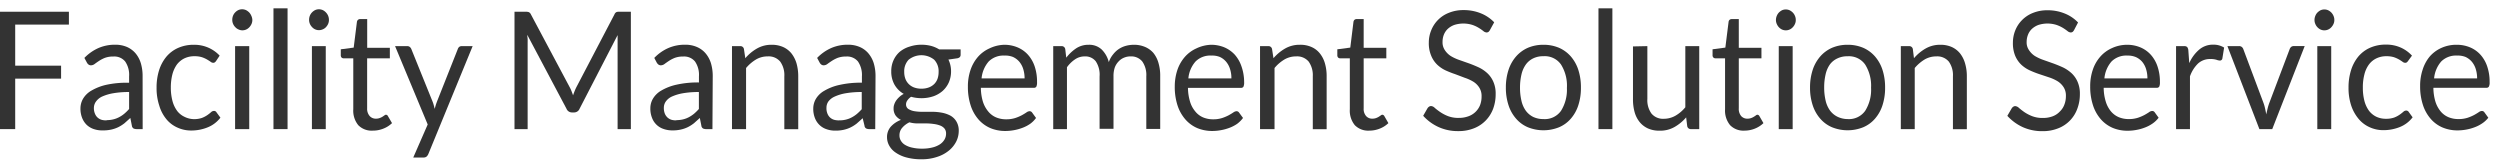
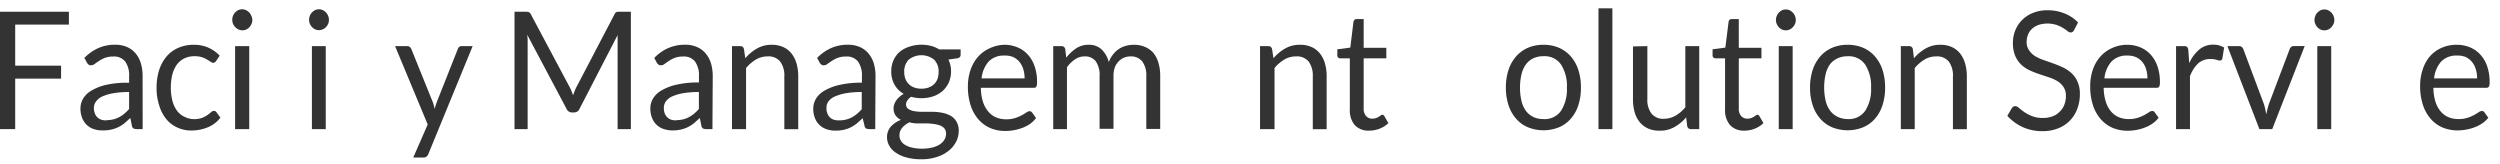
<svg xmlns="http://www.w3.org/2000/svg" id="ol" viewBox="0 0 426 28">
  <defs>
    <style>.cls-1{fill:#333;}</style>
  </defs>
  <title>アートボード 1</title>
  <path class="cls-1" d="M11.74,2V4.19H2.59v7h7.82v2.21H2.59V22H0V2Z" />
  <path class="cls-1" d="M24.31,22h-1a1.3,1.3,0,0,1-.56-.11.67.67,0,0,1-.28-.48l-.26-1.31c-.36.33-.7.63-1,.9a6.28,6.28,0,0,1-1.06.67,5.4,5.4,0,0,1-1.19.41,6.18,6.18,0,0,1-1.41.14A4.44,4.44,0,0,1,16,22a3.29,3.29,0,0,1-1.19-.69,3.37,3.37,0,0,1-.8-1.18,4.27,4.27,0,0,1-.3-1.68,3.29,3.29,0,0,1,.44-1.62,3.89,3.89,0,0,1,1.41-1.38,8.94,8.94,0,0,1,2.56-1A16.49,16.49,0,0,1,22,14.1V13a4,4,0,0,0-.67-2.52,2.38,2.38,0,0,0-2-.85,4.1,4.1,0,0,0-1.46.23,5.81,5.81,0,0,0-1,.52c-.28.19-.53.36-.74.52a1.06,1.06,0,0,1-.62.23.68.68,0,0,1-.42-.13,1,1,0,0,1-.28-.33l-.43-.8a7.61,7.61,0,0,1,2.41-1.69,7,7,0,0,1,2.86-.56,4.94,4.94,0,0,1,2,.39A4.1,4.1,0,0,1,23.1,9.09,4.82,4.82,0,0,1,24,10.78a7.58,7.58,0,0,1,.3,2.19Zm-6.14-1.53a4.52,4.52,0,0,0,1.14-.13,4.15,4.15,0,0,0,1-.38,5,5,0,0,0,.88-.59,7.62,7.62,0,0,0,.81-.8V15.68a15.45,15.45,0,0,0-2.77.22,7.86,7.86,0,0,0-1.87.57,2.65,2.65,0,0,0-1,.83A1.85,1.85,0,0,0,16,18.37a2.37,2.37,0,0,0,.18,1,1.74,1.74,0,0,0,.46.67,1.8,1.8,0,0,0,.69.38A3,3,0,0,0,18.17,20.51Z" />
  <path class="cls-1" d="M36.83,10.38a1,1,0,0,1-.22.24.51.51,0,0,1-.3.08.72.72,0,0,1-.43-.18c-.16-.11-.36-.24-.6-.38a4.78,4.78,0,0,0-.87-.39,4.1,4.1,0,0,0-1.25-.17,3.92,3.92,0,0,0-1.75.37A3.62,3.62,0,0,0,30.14,11a5.16,5.16,0,0,0-.77,1.69,9,9,0,0,0-.26,2.23,8.81,8.81,0,0,0,.28,2.29,5,5,0,0,0,.79,1.68,3.33,3.33,0,0,0,1.23,1A3.72,3.72,0,0,0,33,20.3a4.09,4.09,0,0,0,1.42-.21,4.46,4.46,0,0,0,.93-.49,6.22,6.22,0,0,0,.61-.48.75.75,0,0,1,.48-.22.47.47,0,0,1,.45.24l.67.91a5.14,5.14,0,0,1-2.2,1.66,7.39,7.39,0,0,1-2.78.53,5.55,5.55,0,0,1-2.34-.5,5.1,5.1,0,0,1-1.88-1.42A6.56,6.56,0,0,1,27.14,18a9.47,9.47,0,0,1-.46-3.09A9.72,9.72,0,0,1,27.1,12,6.84,6.84,0,0,1,28.32,9.7a5.54,5.54,0,0,1,2-1.52A6.46,6.46,0,0,1,33,7.63a6,6,0,0,1,2.5.49,5.89,5.89,0,0,1,1.93,1.36Z" />
  <path class="cls-1" d="M43,3.41a1.67,1.67,0,0,1-.14.67,2,2,0,0,1-.37.56,1.69,1.69,0,0,1-.54.39,1.62,1.62,0,0,1-.65.14A1.58,1.58,0,0,1,40.61,5a1.55,1.55,0,0,1-.53-.39,1.76,1.76,0,0,1-.37-.56,1.67,1.67,0,0,1-.13-.67,1.82,1.82,0,0,1,.13-.7,1.7,1.7,0,0,1,.37-.57,1.87,1.87,0,0,1,.53-.39,1.58,1.58,0,0,1,.65-.14,1.62,1.62,0,0,1,.65.14,2.07,2.07,0,0,1,.54.39,1.87,1.87,0,0,1,.37.57A1.82,1.82,0,0,1,43,3.41Zm-.53,4.45V22H40.06V7.86Z" />
-   <path class="cls-1" d="M49,1.42V22H46.6V1.42Z" />
+   <path class="cls-1" d="M49,1.42H46.6V1.42Z" />
  <path class="cls-1" d="M56.05,3.41a1.67,1.67,0,0,1-.14.67,2,2,0,0,1-.38.56A1.55,1.55,0,0,1,55,5a1.66,1.66,0,0,1-.66.14A1.53,1.53,0,0,1,53.7,5a1.55,1.55,0,0,1-.53-.39,1.76,1.76,0,0,1-.37-.56,1.67,1.67,0,0,1-.13-.67,1.82,1.82,0,0,1,.13-.7,1.7,1.7,0,0,1,.37-.57,1.87,1.87,0,0,1,.53-.39,1.53,1.53,0,0,1,.64-.14,1.66,1.66,0,0,1,.66.14,1.87,1.87,0,0,1,.53.39,1.9,1.9,0,0,1,.38.57A1.82,1.82,0,0,1,56.05,3.41Zm-.54,4.45V22H53.15V7.86Z" />
-   <path class="cls-1" d="M63.51,22.26a3.17,3.17,0,0,1-2.46-.93,3.9,3.9,0,0,1-.85-2.71V9.94H58.57a.52.52,0,0,1-.36-.13.56.56,0,0,1-.14-.41v-1l2.2-.29.55-4.38A.61.61,0,0,1,61,3.38a.58.58,0,0,1,.38-.13h1.19V8.14h3.86v1.8H62.56v8.51A1.87,1.87,0,0,0,63,19.78a1.38,1.38,0,0,0,1.07.44,1.75,1.75,0,0,0,.64-.11,2.38,2.38,0,0,0,.48-.23l.34-.23a.4.4,0,0,1,.24-.1.39.39,0,0,1,.33.23l.7,1.2a4.41,4.41,0,0,1-1.48.94A4.77,4.77,0,0,1,63.51,22.26Z" />
  <path class="cls-1" d="M73,26.22a1.27,1.27,0,0,1-.3.45.79.79,0,0,1-.55.17H70.42l2.46-5.63L67.32,7.86h2.05a.66.66,0,0,1,.48.16.87.87,0,0,1,.25.36l3.61,8.93a4.82,4.82,0,0,1,.2.61c.06.21.11.42.16.63l.18-.63c.06-.2.14-.41.22-.63L78,8.38A.88.88,0,0,1,78.24,8a.68.68,0,0,1,.41-.14h1.89Z" />
  <path class="cls-1" d="M97.37,15.49c.1.25.19.5.28.75.09-.26.18-.51.28-.75a7.46,7.46,0,0,1,.33-.72l6.45-12.33a.69.69,0,0,1,.36-.39A1.47,1.47,0,0,1,105.6,2h1.9V22h-2.26V7.3c0-.2,0-.41,0-.63s0-.46,0-.69L98.76,18.53a1,1,0,0,1-.93.63h-.37a1,1,0,0,1-.93-.63L89.85,5.94c0,.24.05.48.06.71s0,.45,0,.65V22H87.67V2h1.9a1.57,1.57,0,0,1,.54.07.77.77,0,0,1,.36.39l6.58,12.35A5.55,5.55,0,0,1,97.37,15.49Z" />
  <path class="cls-1" d="M121.4,22h-1.05a1.27,1.27,0,0,1-.56-.11.67.67,0,0,1-.28-.48l-.26-1.31c-.36.33-.7.63-1,.9a6.28,6.28,0,0,1-1.06.67,5.31,5.31,0,0,1-1.2.41,6,6,0,0,1-1.4.14,4.44,4.44,0,0,1-1.47-.23,3.14,3.14,0,0,1-2-1.87,4.27,4.27,0,0,1-.3-1.68,3.19,3.19,0,0,1,.44-1.62,3.89,3.89,0,0,1,1.41-1.38,8.82,8.82,0,0,1,2.56-1,16.49,16.49,0,0,1,3.87-.39V13a4,4,0,0,0-.67-2.52,2.4,2.4,0,0,0-2-.85,4.08,4.08,0,0,0-1.45.23,5.81,5.81,0,0,0-1,.52c-.28.19-.53.36-.74.52a1.08,1.08,0,0,1-.62.23.68.68,0,0,1-.42-.13,1.15,1.15,0,0,1-.29-.33l-.42-.8a7.5,7.5,0,0,1,2.41-1.69,7,7,0,0,1,2.86-.56,4.86,4.86,0,0,1,2,.39,4,4,0,0,1,1.48,1.09,4.82,4.82,0,0,1,.91,1.69,7.58,7.58,0,0,1,.3,2.19Zm-6.14-1.53a4.57,4.57,0,0,0,1.14-.13,4.15,4.15,0,0,0,1-.38,5.41,5.41,0,0,0,.88-.59,8.69,8.69,0,0,0,.81-.8V15.68a15.65,15.65,0,0,0-2.78.22,7.92,7.92,0,0,0-1.86.57,2.58,2.58,0,0,0-1,.83,1.85,1.85,0,0,0-.33,1.07,2.55,2.55,0,0,0,.17,1,1.87,1.87,0,0,0,.47.67,1.8,1.8,0,0,0,.69.38A3,3,0,0,0,115.26,20.51Z" />
  <path class="cls-1" d="M124.73,22V7.86h1.41a.6.6,0,0,1,.63.52L127,9.92a7.47,7.47,0,0,1,2-1.66,4.9,4.9,0,0,1,2.51-.63,4.65,4.65,0,0,1,1.95.39,3.88,3.88,0,0,1,1.41,1.09,5.13,5.13,0,0,1,.86,1.7,8,8,0,0,1,.29,2.2v9h-2.37V13a3.94,3.94,0,0,0-.7-2.5,2.55,2.55,0,0,0-2.13-.89,3.84,3.84,0,0,0-2,.53,6.7,6.7,0,0,0-1.69,1.45V22Z" />
  <path class="cls-1" d="M149.14,22h-1a1.22,1.22,0,0,1-.55-.11.61.61,0,0,1-.28-.48L147,20.14c-.35.33-.7.63-1,.9a5.91,5.91,0,0,1-1.06.67,5.23,5.23,0,0,1-1.19.41,6.12,6.12,0,0,1-1.41.14,4.34,4.34,0,0,1-1.46-.23,3.13,3.13,0,0,1-1.19-.69,3.26,3.26,0,0,1-.81-1.18,4.27,4.27,0,0,1-.3-1.68,3.29,3.29,0,0,1,.44-1.62,3.85,3.85,0,0,1,1.42-1.38,8.71,8.71,0,0,1,2.56-1,16.37,16.37,0,0,1,3.87-.39V13a4.07,4.07,0,0,0-.67-2.52,2.4,2.4,0,0,0-2-.85,4.14,4.14,0,0,0-1.46.23,5.69,5.69,0,0,0-1,.52c-.29.19-.54.36-.75.52a1.06,1.06,0,0,1-.62.23.68.68,0,0,1-.42-.13,1,1,0,0,1-.28-.33l-.43-.8a7.61,7.61,0,0,1,2.41-1.69,7,7,0,0,1,2.86-.56,4.94,4.94,0,0,1,2,.39,4,4,0,0,1,1.47,1.09,4.82,4.82,0,0,1,.91,1.69,7.58,7.58,0,0,1,.3,2.19ZM143,20.51a4.47,4.47,0,0,0,1.14-.13,4,4,0,0,0,1-.38,5,5,0,0,0,.88-.59,8.77,8.77,0,0,0,.82-.8V15.68a15.57,15.57,0,0,0-2.78.22,7.63,7.63,0,0,0-1.86.57,2.69,2.69,0,0,0-1.05.83,1.84,1.84,0,0,0-.32,1.07,2.37,2.37,0,0,0,.17,1,1.74,1.74,0,0,0,.46.67,1.77,1.77,0,0,0,.7.38A2.93,2.93,0,0,0,143,20.51Z" />
  <path class="cls-1" d="M157,7.62a6.66,6.66,0,0,1,1.65.2,5.26,5.26,0,0,1,1.39.6h3.65v.92c0,.31-.18.51-.55.59l-1.53.22a4.55,4.55,0,0,1,.45,2,4.66,4.66,0,0,1-.38,1.89,4.32,4.32,0,0,1-1.05,1.45,4.76,4.76,0,0,1-1.6.92,6.22,6.22,0,0,1-2,.32,6.48,6.48,0,0,1-1.78-.24,2.26,2.26,0,0,0-.64.63,1.13,1.13,0,0,0-.22.65.92.92,0,0,0,.38.79,2.81,2.81,0,0,0,1,.38,7.92,7.92,0,0,0,1.45.11h1.65a9.07,9.07,0,0,1,1.66.16,5,5,0,0,1,1.45.51,2.74,2.74,0,0,1,1,1,3,3,0,0,1,.39,1.61,4.06,4.06,0,0,1-.43,1.79,4.8,4.8,0,0,1-1.25,1.54,6,6,0,0,1-2,1.07,8.06,8.06,0,0,1-2.65.41,9.5,9.5,0,0,1-2.58-.31,5.81,5.81,0,0,1-1.84-.83,3.43,3.43,0,0,1-1.1-1.19,2.93,2.93,0,0,1-.37-1.43,2.64,2.64,0,0,1,.63-1.78,4.38,4.38,0,0,1,1.74-1.17,2.5,2.5,0,0,1-.91-.75,2.06,2.06,0,0,1-.34-1.25,1.84,1.84,0,0,1,.11-.64,2.79,2.79,0,0,1,.32-.65,3.81,3.81,0,0,1,.54-.61A3.22,3.22,0,0,1,154,16a4.27,4.27,0,0,1-1.57-1.56,4.53,4.53,0,0,1-.56-2.28,4.45,4.45,0,0,1,.38-1.88,4.19,4.19,0,0,1,1.05-1.44A4.85,4.85,0,0,1,155,7.94,6.39,6.39,0,0,1,157,7.62Zm4.21,15.14a1.33,1.33,0,0,0-.28-.87,1.82,1.82,0,0,0-.76-.51,4.8,4.8,0,0,0-1.1-.26,9.33,9.33,0,0,0-1.32-.09h-1.41a4.73,4.73,0,0,1-1.37-.19,3.7,3.7,0,0,0-1.23.93,1.89,1.89,0,0,0-.47,1.3,1.71,1.71,0,0,0,.23.89,2,2,0,0,0,.71.72,3.87,3.87,0,0,0,1.21.47,7.09,7.09,0,0,0,1.7.18,7,7,0,0,0,1.72-.19,4.18,4.18,0,0,0,1.28-.52,2.53,2.53,0,0,0,.81-.82A2,2,0,0,0,161.21,22.76ZM157,15.11a3.52,3.52,0,0,0,1.27-.21,2.6,2.6,0,0,0,.93-.59,2.45,2.45,0,0,0,.56-.9,3.57,3.57,0,0,0,.18-1.16,2.84,2.84,0,0,0-.75-2.07,3.47,3.47,0,0,0-4.36,0,2.84,2.84,0,0,0-.75,2.07,3.32,3.32,0,0,0,.19,1.16,2.47,2.47,0,0,0,.57.9,2.52,2.52,0,0,0,.91.59A3.49,3.49,0,0,0,157,15.11Z" />
  <path class="cls-1" d="M171.13,7.63a5.79,5.79,0,0,1,2.23.43,5,5,0,0,1,1.77,1.23,5.67,5.67,0,0,1,1.17,2,8.06,8.06,0,0,1,.41,2.7,1.68,1.68,0,0,1-.12.78.47.47,0,0,1-.45.19h-9a8.38,8.38,0,0,0,.34,2.34A4.93,4.93,0,0,0,168.4,19a3.49,3.49,0,0,0,1.33,1,4.37,4.37,0,0,0,1.73.33,5,5,0,0,0,1.54-.22,7.41,7.41,0,0,0,1.11-.47c.31-.17.57-.33.78-.47a1,1,0,0,1,.53-.22.52.52,0,0,1,.46.24l.66.91a4.43,4.43,0,0,1-1,1,5.82,5.82,0,0,1-1.31.68,7.88,7.88,0,0,1-1.44.4,8.32,8.32,0,0,1-1.48.14,6.54,6.54,0,0,1-2.57-.5,5.67,5.67,0,0,1-2-1.46,6.81,6.81,0,0,1-1.33-2.37,10.1,10.1,0,0,1-.48-3.25,8.6,8.6,0,0,1,.43-2.77,6.63,6.63,0,0,1,1.24-2.23,5.7,5.7,0,0,1,2-1.49A6.18,6.18,0,0,1,171.13,7.63Zm.05,1.84a3.56,3.56,0,0,0-2.7,1,5.09,5.09,0,0,0-1.22,2.89h7.33a5.31,5.31,0,0,0-.23-1.59,3.59,3.59,0,0,0-.66-1.24,3.13,3.13,0,0,0-1.08-.82A3.46,3.46,0,0,0,171.18,9.47Z" />
  <path class="cls-1" d="M179.47,22V7.86h1.41a.61.61,0,0,1,.64.52l.17,1.45a7.1,7.1,0,0,1,1.67-1.58,3.77,3.77,0,0,1,2.15-.62,3.09,3.09,0,0,1,2.21.8,4.56,4.56,0,0,1,1.22,2.16,4.17,4.17,0,0,1,.74-1.33,4.12,4.12,0,0,1,1-.93,4.21,4.21,0,0,1,1.21-.53,5.29,5.29,0,0,1,1.31-.17,4.77,4.77,0,0,1,1.9.36,3.93,3.93,0,0,1,1.41,1,4.76,4.76,0,0,1,.88,1.69,7.64,7.64,0,0,1,.31,2.29v9h-2.37V13a4,4,0,0,0-.69-2.53,2.43,2.43,0,0,0-2-.86,2.78,2.78,0,0,0-1.11.22,2.55,2.55,0,0,0-.92.64,3,3,0,0,0-.64,1,4.47,4.47,0,0,0-.23,1.48v9h-2.37V13a4.1,4.1,0,0,0-.65-2.55,2.26,2.26,0,0,0-1.9-.84,2.92,2.92,0,0,0-1.63.5,5.49,5.49,0,0,0-1.38,1.35V22Z" />
-   <path class="cls-1" d="M206.37,7.63a5.88,5.88,0,0,1,2.24.43,5.22,5.22,0,0,1,1.77,1.23,5.81,5.81,0,0,1,1.16,2A8.06,8.06,0,0,1,212,14a1.68,1.68,0,0,1-.12.78.48.48,0,0,1-.45.19h-9a8.36,8.36,0,0,0,.35,2.34,4.6,4.6,0,0,0,.88,1.66A3.42,3.42,0,0,0,205,20a4.34,4.34,0,0,0,1.73.33,4.94,4.94,0,0,0,1.53-.22,7.41,7.41,0,0,0,1.11-.47c.31-.17.57-.33.78-.47a1.06,1.06,0,0,1,.54-.22.51.51,0,0,1,.45.24l.67.91a4.85,4.85,0,0,1-1,1,6,6,0,0,1-1.31.68,8,8,0,0,1-1.45.4,8.22,8.22,0,0,1-1.47.14,6.63,6.63,0,0,1-2.58-.5,5.64,5.64,0,0,1-2-1.46,6.82,6.82,0,0,1-1.34-2.37,10.1,10.1,0,0,1-.48-3.25,8.88,8.88,0,0,1,.43-2.77,6.65,6.65,0,0,1,1.25-2.23,5.75,5.75,0,0,1,2-1.49A6.21,6.21,0,0,1,206.37,7.63Zm.06,1.84a3.53,3.53,0,0,0-2.7,1,5,5,0,0,0-1.23,2.89h7.33a5,5,0,0,0-.23-1.59,3.59,3.59,0,0,0-.66-1.24,3.09,3.09,0,0,0-1.07-.82A3.46,3.46,0,0,0,206.43,9.47Z" />
  <path class="cls-1" d="M214.71,22V7.86h1.41a.61.61,0,0,1,.64.52L217,9.92a7.47,7.47,0,0,1,2-1.66,4.89,4.89,0,0,1,2.5-.63,4.59,4.59,0,0,1,2,.39,3.72,3.72,0,0,1,1.41,1.09,4.78,4.78,0,0,1,.86,1.7,7.61,7.61,0,0,1,.29,2.2v9h-2.36V13a4,4,0,0,0-.7-2.5,2.57,2.57,0,0,0-2.14-.89,3.87,3.87,0,0,0-2,.53,6.49,6.49,0,0,0-1.68,1.45V22Z" />
  <path class="cls-1" d="M233.32,22.26a3.19,3.19,0,0,1-2.46-.93,3.9,3.9,0,0,1-.85-2.71V9.94h-1.63a.52.52,0,0,1-.36-.13.56.56,0,0,1-.14-.41v-1l2.21-.29.54-4.38a.61.61,0,0,1,.17-.35.6.6,0,0,1,.38-.13h1.19V8.14h3.86v1.8h-3.86v8.51a1.83,1.83,0,0,0,.42,1.33,1.36,1.36,0,0,0,1.06.44,1.84,1.84,0,0,0,.65-.11,2.57,2.57,0,0,0,.47-.23l.34-.23a.4.4,0,0,1,.24-.1.42.42,0,0,1,.34.23l.69,1.2a4.41,4.41,0,0,1-1.48.94A4.77,4.77,0,0,1,233.32,22.26Z" />
-   <path class="cls-1" d="M253.89,5.11a1.08,1.08,0,0,1-.25.32.54.54,0,0,1-.35.1.93.93,0,0,1-.52-.23,7.42,7.42,0,0,0-.76-.53,5.38,5.38,0,0,0-1.1-.52,5.12,5.12,0,0,0-3.1,0,3.39,3.39,0,0,0-1.11.67,2.85,2.85,0,0,0-.67,1,3.32,3.32,0,0,0-.22,1.23,2.35,2.35,0,0,0,.39,1.39,3.41,3.41,0,0,0,1,1,7.59,7.59,0,0,0,1.46.68l1.68.59c.57.21,1.13.44,1.67.69a5.93,5.93,0,0,1,1.46,1,4.37,4.37,0,0,1,1,1.44,5,5,0,0,1,.39,2.1,7.16,7.16,0,0,1-.42,2.47,5.78,5.78,0,0,1-1.25,2,5.63,5.63,0,0,1-2,1.34,7,7,0,0,1-2.71.49,7.91,7.91,0,0,1-3.37-.7,8,8,0,0,1-2.6-1.91l.74-1.29a.92.92,0,0,1,.26-.26.6.6,0,0,1,.34-.11,1,1,0,0,1,.64.32,10.33,10.33,0,0,0,.9.69,6.83,6.83,0,0,0,1.3.69,4.9,4.9,0,0,0,1.87.32,4.66,4.66,0,0,0,1.64-.27,3.32,3.32,0,0,0,2-1.9,4,4,0,0,0,.26-1.5,2.62,2.62,0,0,0-.39-1.49,3.2,3.2,0,0,0-1-1,7,7,0,0,0-1.46-.67L248,12.65a17.21,17.21,0,0,1-1.68-.66,5.37,5.37,0,0,1-1.45-1,4.44,4.44,0,0,1-1-1.51,5.42,5.42,0,0,1-.4-2.23,5.4,5.4,0,0,1,.4-2.06,5.28,5.28,0,0,1,3-3,6.48,6.48,0,0,1,2.53-.47,7.62,7.62,0,0,1,2.91.54,6.51,6.51,0,0,1,2.3,1.54Z" />
  <path class="cls-1" d="M263,7.63a6.69,6.69,0,0,1,2.67.52,5.73,5.73,0,0,1,2,1.47,6.59,6.59,0,0,1,1.28,2.3,9.58,9.58,0,0,1,.44,3,9.45,9.45,0,0,1-.44,3,6.5,6.5,0,0,1-1.28,2.3,5.47,5.47,0,0,1-2,1.46,7.09,7.09,0,0,1-5.33,0,5.5,5.5,0,0,1-2-1.46,6.52,6.52,0,0,1-1.29-2.3,9.44,9.44,0,0,1-.45-3,9.57,9.57,0,0,1,.45-3,6.61,6.61,0,0,1,1.29-2.3,5.77,5.77,0,0,1,2-1.47A6.68,6.68,0,0,1,263,7.63Zm0,12.66a3.38,3.38,0,0,0,3-1.41A6.74,6.74,0,0,0,267,15,6.79,6.79,0,0,0,266,11a3.37,3.37,0,0,0-3-1.42,3.83,3.83,0,0,0-1.75.37A3.32,3.32,0,0,0,260,11a4.71,4.71,0,0,0-.74,1.68,9.77,9.77,0,0,0-.25,2.26,9.64,9.64,0,0,0,.25,2.26,4.66,4.66,0,0,0,.74,1.67,3.52,3.52,0,0,0,1.25,1.05A4,4,0,0,0,263,20.29Z" />
  <path class="cls-1" d="M274.75,1.42V22h-2.37V1.42Z" />
  <path class="cls-1" d="M280.71,7.86v9a3.89,3.89,0,0,0,.7,2.49,2.56,2.56,0,0,0,2.13.89,4,4,0,0,0,1.95-.52,6.15,6.15,0,0,0,1.69-1.44V7.86h2.37V22h-1.41a.61.61,0,0,1-.64-.52L287.32,20a7.44,7.44,0,0,1-2,1.65,4.91,4.91,0,0,1-2.5.62,4.74,4.74,0,0,1-2-.38,3.92,3.92,0,0,1-1.42-1.09,4.65,4.65,0,0,1-.86-1.69,8,8,0,0,1-.28-2.2v-9Z" />
  <path class="cls-1" d="M297.26,22.26a3.17,3.17,0,0,1-2.45-.93,3.9,3.9,0,0,1-.86-2.71V9.94h-1.62a.52.52,0,0,1-.36-.13.53.53,0,0,1-.15-.41v-1L294,8.11l.55-4.38a.56.56,0,0,1,.17-.35.57.57,0,0,1,.37-.13h1.2V8.14h3.86v1.8h-3.86v8.51a1.87,1.87,0,0,0,.41,1.33,1.38,1.38,0,0,0,1.07.44,1.79,1.79,0,0,0,.64-.11,2.29,2.29,0,0,0,.47-.23,2.83,2.83,0,0,0,.34-.23.45.45,0,0,1,.25-.1.42.42,0,0,1,.33.23l.69,1.2a4.47,4.47,0,0,1-1.47.94A4.78,4.78,0,0,1,297.26,22.26Z" />
  <path class="cls-1" d="M306,3.41a1.52,1.52,0,0,1-.14.67,1.76,1.76,0,0,1-.37.56,1.59,1.59,0,0,1-1.84.39,1.77,1.77,0,0,1-.53-.39,1.92,1.92,0,0,1-.36-.56,1.67,1.67,0,0,1-.14-.67,1.82,1.82,0,0,1,.14-.7,1.85,1.85,0,0,1,.36-.57,2.2,2.2,0,0,1,.53-.39,1.58,1.58,0,0,1,1.3,0,1.91,1.91,0,0,1,.54.39,1.7,1.7,0,0,1,.37.57A1.65,1.65,0,0,1,306,3.41Zm-.53,4.45V22H303.1V7.86Z" />
  <path class="cls-1" d="M314.83,7.63a6.69,6.69,0,0,1,2.67.52,5.73,5.73,0,0,1,2,1.47,6.59,6.59,0,0,1,1.28,2.3,9.58,9.58,0,0,1,.44,3,9.45,9.45,0,0,1-.44,3,6.5,6.5,0,0,1-1.28,2.3,5.47,5.47,0,0,1-2,1.46,7.09,7.09,0,0,1-5.33,0,5.5,5.5,0,0,1-2-1.46,6.52,6.52,0,0,1-1.29-2.3,9.44,9.44,0,0,1-.45-3,9.57,9.57,0,0,1,.45-3,6.61,6.61,0,0,1,1.29-2.3,5.77,5.77,0,0,1,2-1.47A6.68,6.68,0,0,1,314.83,7.63Zm0,12.66a3.38,3.38,0,0,0,3-1.41,6.74,6.74,0,0,0,1-3.93,6.79,6.79,0,0,0-1-3.94,3.37,3.37,0,0,0-3-1.42,3.83,3.83,0,0,0-1.75.37,3.32,3.32,0,0,0-1.25,1,4.71,4.71,0,0,0-.74,1.68,9.77,9.77,0,0,0-.25,2.26,9.64,9.64,0,0,0,.25,2.26,4.66,4.66,0,0,0,.74,1.67,3.52,3.52,0,0,0,1.25,1.05A4,4,0,0,0,314.83,20.29Z" />
  <path class="cls-1" d="M323.9,22V7.86h1.41a.61.61,0,0,1,.64.52l.19,1.54a7.47,7.47,0,0,1,2-1.66,4.9,4.9,0,0,1,2.51-.63,4.65,4.65,0,0,1,1.95.39A3.88,3.88,0,0,1,334,9.11a4.94,4.94,0,0,1,.85,1.7,7.6,7.6,0,0,1,.3,2.2v9h-2.37V13a3.94,3.94,0,0,0-.7-2.5,2.56,2.56,0,0,0-2.13-.89,3.91,3.91,0,0,0-2,.53,6.83,6.83,0,0,0-1.68,1.45V22Z" />
  <path class="cls-1" d="M353.43,5.11a1.08,1.08,0,0,1-.25.32.56.56,0,0,1-.35.1.93.93,0,0,1-.52-.23,8.73,8.73,0,0,0-.76-.53,5.75,5.75,0,0,0-1.11-.52,5.09,5.09,0,0,0-3.09,0,3.39,3.39,0,0,0-1.11.67,2.72,2.72,0,0,0-.67,1,3.32,3.32,0,0,0-.23,1.23,2.29,2.29,0,0,0,.4,1.39,3.37,3.37,0,0,0,1,1,7.69,7.69,0,0,0,1.47.68l1.67.59q.85.31,1.68.69a6.12,6.12,0,0,1,1.46,1,4.37,4.37,0,0,1,1,1.44,5,5,0,0,1,.39,2.1,6.93,6.93,0,0,1-.43,2.47,5.6,5.6,0,0,1-3.25,3.35,7,7,0,0,1-2.7.49,8,8,0,0,1-3.38-.7,8.16,8.16,0,0,1-2.6-1.91l.75-1.29a.92.92,0,0,1,.26-.26.58.58,0,0,1,.34-.11,1.07,1.07,0,0,1,.64.32c.24.21.54.44.89.69a6.94,6.94,0,0,0,1.31.69,4.9,4.9,0,0,0,1.87.32,4.6,4.6,0,0,0,1.63-.27A3.22,3.22,0,0,0,351,19a3.13,3.13,0,0,0,.76-1.15,4,4,0,0,0,.27-1.5,2.62,2.62,0,0,0-.39-1.49,3.3,3.3,0,0,0-1-1,7,7,0,0,0-1.46-.67l-1.68-.56a16.1,16.1,0,0,1-1.67-.66,5.42,5.42,0,0,1-1.46-1,4.59,4.59,0,0,1-1-1.51A5.6,5.6,0,0,1,343,7.27a5.58,5.58,0,0,1,.39-2.06,5.23,5.23,0,0,1,1.14-1.76,5.31,5.31,0,0,1,1.84-1.23,6.4,6.4,0,0,1,2.52-.47,7.58,7.58,0,0,1,2.91.54,6.43,6.43,0,0,1,2.3,1.54Z" />
  <path class="cls-1" d="M362.46,7.63a5.79,5.79,0,0,1,2.23.43,5,5,0,0,1,1.77,1.23,5.67,5.67,0,0,1,1.17,2,8.06,8.06,0,0,1,.42,2.7,1.68,1.68,0,0,1-.12.78.49.49,0,0,1-.46.19h-9a8,8,0,0,0,.35,2.34,4.75,4.75,0,0,0,.87,1.66,3.57,3.57,0,0,0,1.33,1,4.37,4.37,0,0,0,1.73.33,5,5,0,0,0,1.54-.22,7.41,7.41,0,0,0,1.11-.47c.31-.17.57-.33.78-.47a1,1,0,0,1,.54-.22.52.52,0,0,1,.45.24l.66.91a4.43,4.43,0,0,1-1.05,1,5.82,5.82,0,0,1-1.31.68,7.66,7.66,0,0,1-1.44.4,8.32,8.32,0,0,1-1.48.14,6.54,6.54,0,0,1-2.57-.5,5.67,5.67,0,0,1-2-1.46,6.81,6.81,0,0,1-1.33-2.37,10.1,10.1,0,0,1-.48-3.25,8.6,8.6,0,0,1,.43-2.77,6.48,6.48,0,0,1,1.25-2.23,5.75,5.75,0,0,1,2-1.49A6.18,6.18,0,0,1,362.46,7.63Zm.05,1.84a3.56,3.56,0,0,0-2.7,1,5.09,5.09,0,0,0-1.22,2.89h7.33a5.31,5.31,0,0,0-.23-1.59,3.59,3.59,0,0,0-.66-1.24A3.19,3.19,0,0,0,364,9.75,3.51,3.51,0,0,0,362.51,9.47Z" />
  <path class="cls-1" d="M370.8,22V7.86h1.36a.75.75,0,0,1,.53.15,1.06,1.06,0,0,1,.2.53l.16,2.22a6.38,6.38,0,0,1,1.71-2.32,3.6,3.6,0,0,1,2.38-.83,3.39,3.39,0,0,1,1.85.5l-.3,1.86a.42.42,0,0,1-.42.35,1.94,1.94,0,0,1-.57-.13,3.4,3.4,0,0,0-1.08-.13,3,3,0,0,0-2.06.75,5.67,5.67,0,0,0-1.39,2.2v9Z" />
  <path class="cls-1" d="M379.55,7.86h1.94A.73.73,0,0,1,382,8a.86.86,0,0,1,.26.37l3.42,9.12a6.71,6.71,0,0,1,.29,1c.08.34.14.67.2,1,.07-.32.15-.65.23-1a8.3,8.3,0,0,1,.31-1l3.45-9.12a.92.92,0,0,1,.26-.38.73.73,0,0,1,.45-.14h1.85L387.19,22H385Z" />
  <path class="cls-1" d="M397.77,3.41a1.52,1.52,0,0,1-.14.67,2,2,0,0,1-.37.56,1.59,1.59,0,0,1-1.84.39,1.77,1.77,0,0,1-.53-.39,1.74,1.74,0,0,1-.36-.56,1.67,1.67,0,0,1-.14-.67,1.82,1.82,0,0,1,.14-.7,1.68,1.68,0,0,1,.36-.57,2.2,2.2,0,0,1,.53-.39,1.58,1.58,0,0,1,1.3,0,1.91,1.91,0,0,1,.54.39,1.87,1.87,0,0,1,.37.57A1.65,1.65,0,0,1,397.77,3.41Zm-.53,4.45V22h-2.37V7.86Z" />
-   <path class="cls-1" d="M410.34,10.38a1.29,1.29,0,0,1-.21.24.54.54,0,0,1-.31.08.72.72,0,0,1-.43-.18c-.16-.11-.35-.24-.59-.38a5.11,5.11,0,0,0-.87-.39,4.17,4.17,0,0,0-1.26-.17,3.84,3.84,0,0,0-1.74.37A3.45,3.45,0,0,0,403.66,11a4.78,4.78,0,0,0-.77,1.69,8.59,8.59,0,0,0-.26,2.23,8.83,8.83,0,0,0,.27,2.29,5,5,0,0,0,.79,1.68,3.5,3.5,0,0,0,1.23,1,3.75,3.75,0,0,0,1.63.35,4.05,4.05,0,0,0,1.42-.21,4.46,4.46,0,0,0,.93-.49c.25-.17.45-.34.62-.48a.71.71,0,0,1,.47-.22.5.5,0,0,1,.46.24l.66.91a5.11,5.11,0,0,1-2.19,1.66,7.47,7.47,0,0,1-2.78.53,5.56,5.56,0,0,1-2.35-.5,5.18,5.18,0,0,1-1.88-1.42A6.9,6.9,0,0,1,400.65,18a9.47,9.47,0,0,1-.46-3.09,9.72,9.72,0,0,1,.42-2.92,6.84,6.84,0,0,1,1.22-2.32,5.54,5.54,0,0,1,2-1.52,6.51,6.51,0,0,1,2.72-.55,6,6,0,0,1,2.5.49A5.85,5.85,0,0,1,411,9.48Z" />
  <path class="cls-1" d="M418.64,7.63a5.79,5.79,0,0,1,2.23.43,5,5,0,0,1,1.77,1.23,5.67,5.67,0,0,1,1.17,2,8.06,8.06,0,0,1,.42,2.7,1.53,1.53,0,0,1-.13.78.48.48,0,0,1-.45.19h-9a8.38,8.38,0,0,0,.34,2.34,4.93,4.93,0,0,0,.88,1.66,3.49,3.49,0,0,0,1.33,1,4.37,4.37,0,0,0,1.73.33,5,5,0,0,0,1.54-.22,7.41,7.41,0,0,0,1.11-.47c.31-.17.57-.33.78-.47a1,1,0,0,1,.54-.22.52.52,0,0,1,.45.24l.66.91A4.43,4.43,0,0,1,423,21a5.82,5.82,0,0,1-1.31.68,7.88,7.88,0,0,1-1.44.4,8.32,8.32,0,0,1-1.48.14,6.54,6.54,0,0,1-2.57-.5,5.59,5.59,0,0,1-2-1.46,6.81,6.81,0,0,1-1.33-2.37,10.1,10.1,0,0,1-.48-3.25,8.6,8.6,0,0,1,.43-2.77A6.63,6.63,0,0,1,414,9.66a5.79,5.79,0,0,1,2-1.49A6.18,6.18,0,0,1,418.64,7.63Zm.05,1.84a3.56,3.56,0,0,0-2.7,1,5.09,5.09,0,0,0-1.22,2.89h7.33a5.31,5.31,0,0,0-.23-1.59,3.59,3.59,0,0,0-.66-1.24,3.19,3.19,0,0,0-1.07-.82A3.54,3.54,0,0,0,418.69,9.47Z" />
</svg>